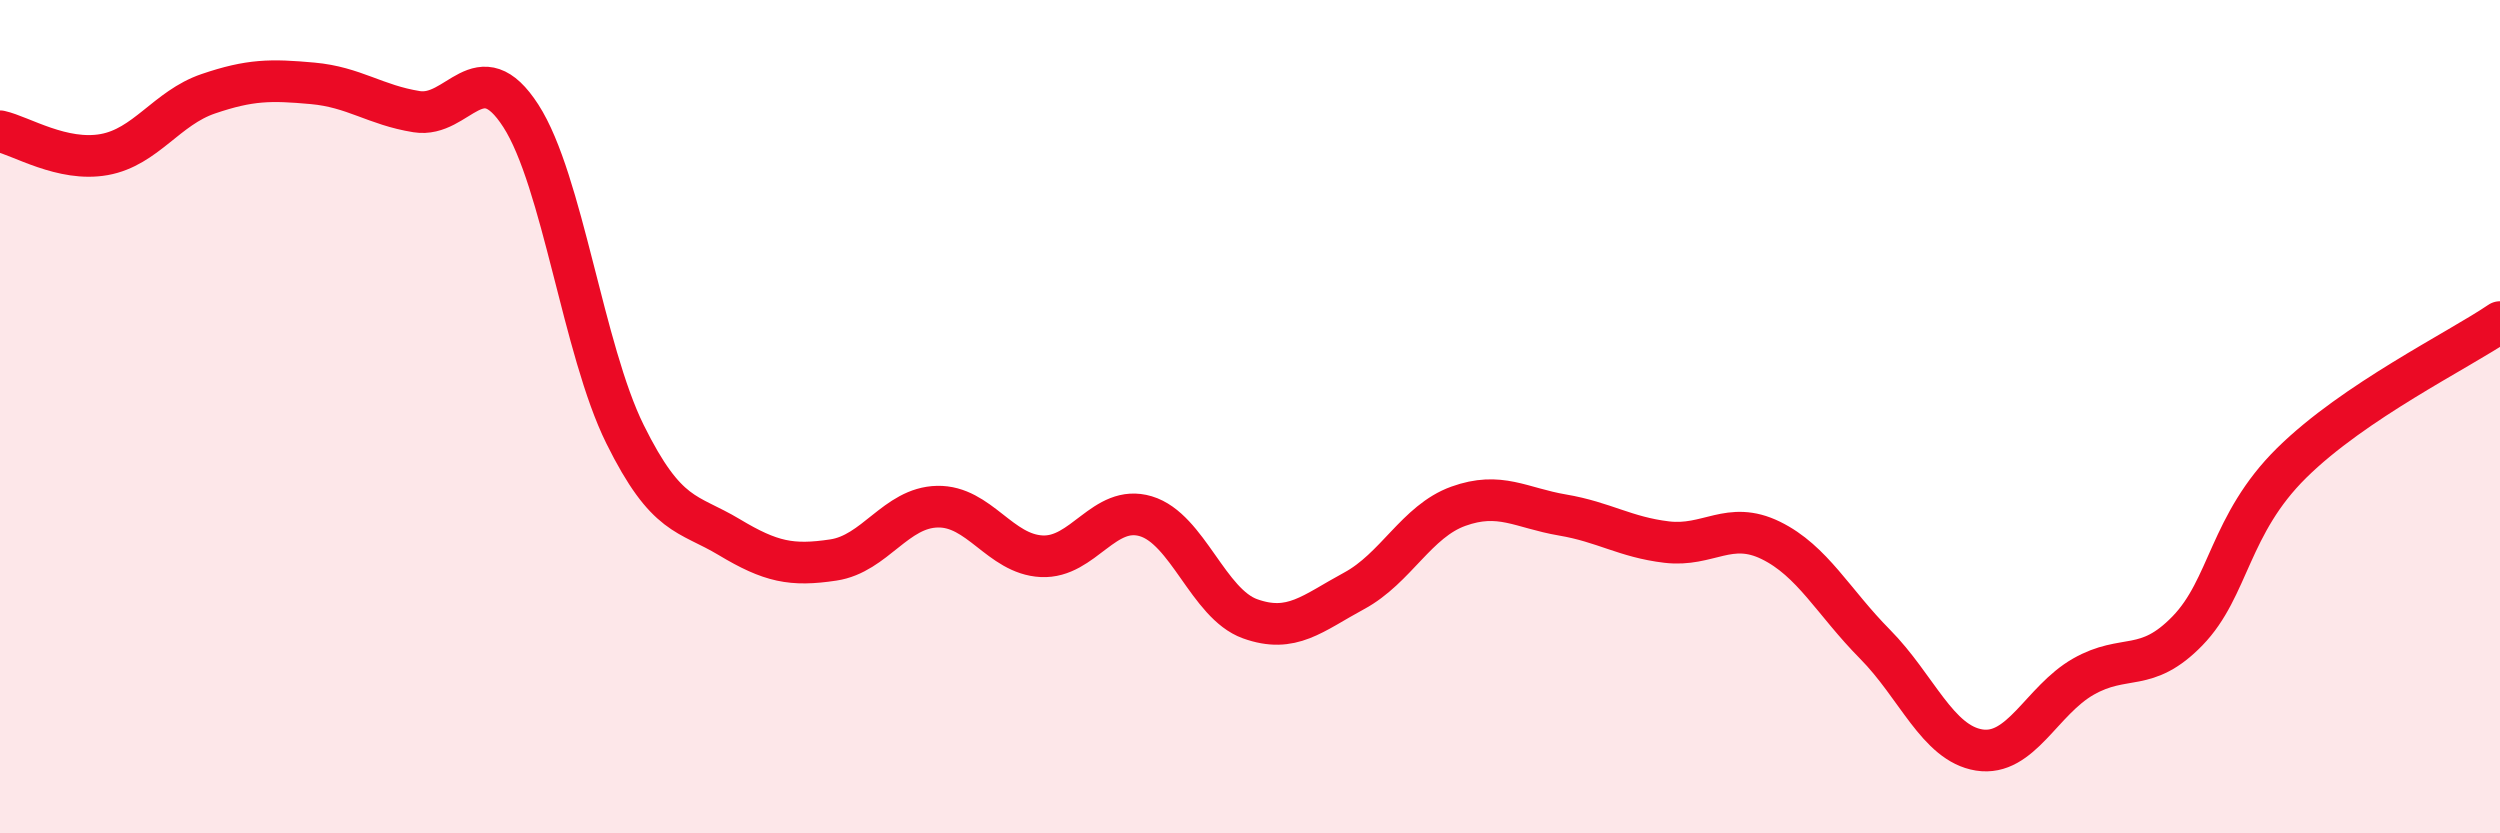
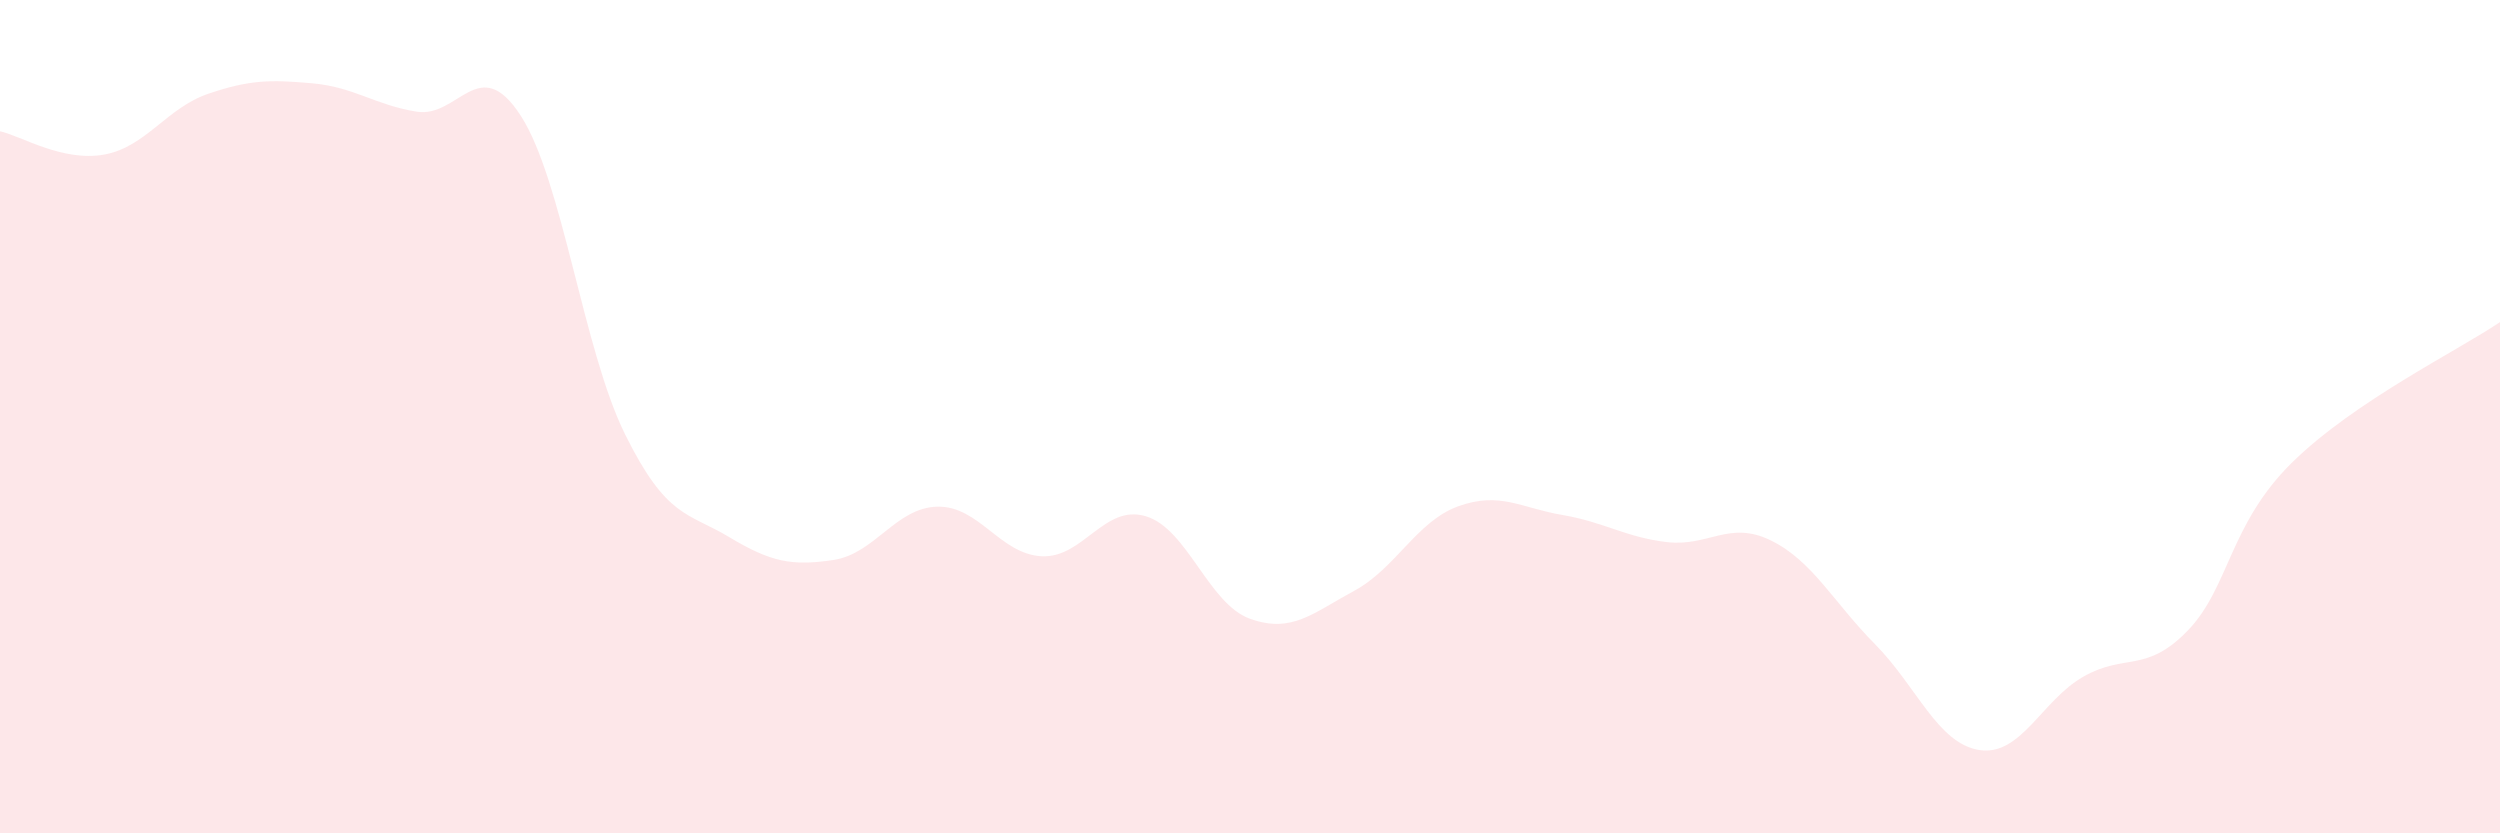
<svg xmlns="http://www.w3.org/2000/svg" width="60" height="20" viewBox="0 0 60 20">
  <path d="M 0,3.15 C 0.5,3.26 1.5,3.89 2.5,3.71 C 3.5,3.53 4,2.59 5,2.25 C 6,1.91 6.5,1.91 7.5,2 C 8.5,2.09 9,2.52 10,2.68 C 11,2.84 11.5,1.23 12.5,2.78 C 13.5,4.33 14,8.4 15,10.42 C 16,12.44 16.5,12.29 17.5,12.89 C 18.5,13.49 19,13.59 20,13.44 C 21,13.29 21.5,12.18 22.5,12.16 C 23.5,12.14 24,13.3 25,13.35 C 26,13.4 26.5,12.09 27.5,12.39 C 28.5,12.69 29,14.49 30,14.85 C 31,15.21 31.5,14.72 32.5,14.18 C 33.5,13.64 34,12.51 35,12.15 C 36,11.79 36.5,12.19 37.5,12.36 C 38.5,12.53 39,12.89 40,13.01 C 41,13.13 41.5,12.48 42.5,12.97 C 43.5,13.46 44,14.45 45,15.46 C 46,16.47 46.5,17.84 47.5,18 C 48.5,18.16 49,16.81 50,16.24 C 51,15.67 51.5,16.17 52.5,15.14 C 53.5,14.11 53.5,12.59 55,11.11 C 56.5,9.63 59,8.41 60,7.73L60 20L0 20Z" fill="#EB0A25" opacity="0.1" stroke-linecap="round" stroke-linejoin="round" />
-   <path d="M 0,3.15 C 0.5,3.26 1.5,3.89 2.5,3.71 C 3.5,3.53 4,2.59 5,2.25 C 6,1.91 6.5,1.91 7.5,2 C 8.5,2.09 9,2.52 10,2.68 C 11,2.84 11.5,1.23 12.5,2.78 C 13.5,4.33 14,8.4 15,10.42 C 16,12.44 16.5,12.29 17.5,12.89 C 18.5,13.49 19,13.59 20,13.44 C 21,13.29 21.5,12.18 22.5,12.16 C 23.5,12.14 24,13.3 25,13.35 C 26,13.4 26.5,12.09 27.5,12.39 C 28.5,12.69 29,14.49 30,14.85 C 31,15.21 31.5,14.72 32.5,14.18 C 33.5,13.64 34,12.51 35,12.15 C 36,11.79 36.5,12.19 37.5,12.36 C 38.5,12.53 39,12.89 40,13.01 C 41,13.13 41.5,12.48 42.5,12.97 C 43.5,13.46 44,14.45 45,15.46 C 46,16.47 46.5,17.84 47.5,18 C 48.5,18.16 49,16.81 50,16.24 C 51,15.67 51.5,16.17 52.5,15.14 C 53.5,14.11 53.5,12.59 55,11.11 C 56.5,9.63 59,8.41 60,7.73" stroke="#EB0A25" stroke-width="1" fill="none" stroke-linecap="round" stroke-linejoin="round" />
</svg>